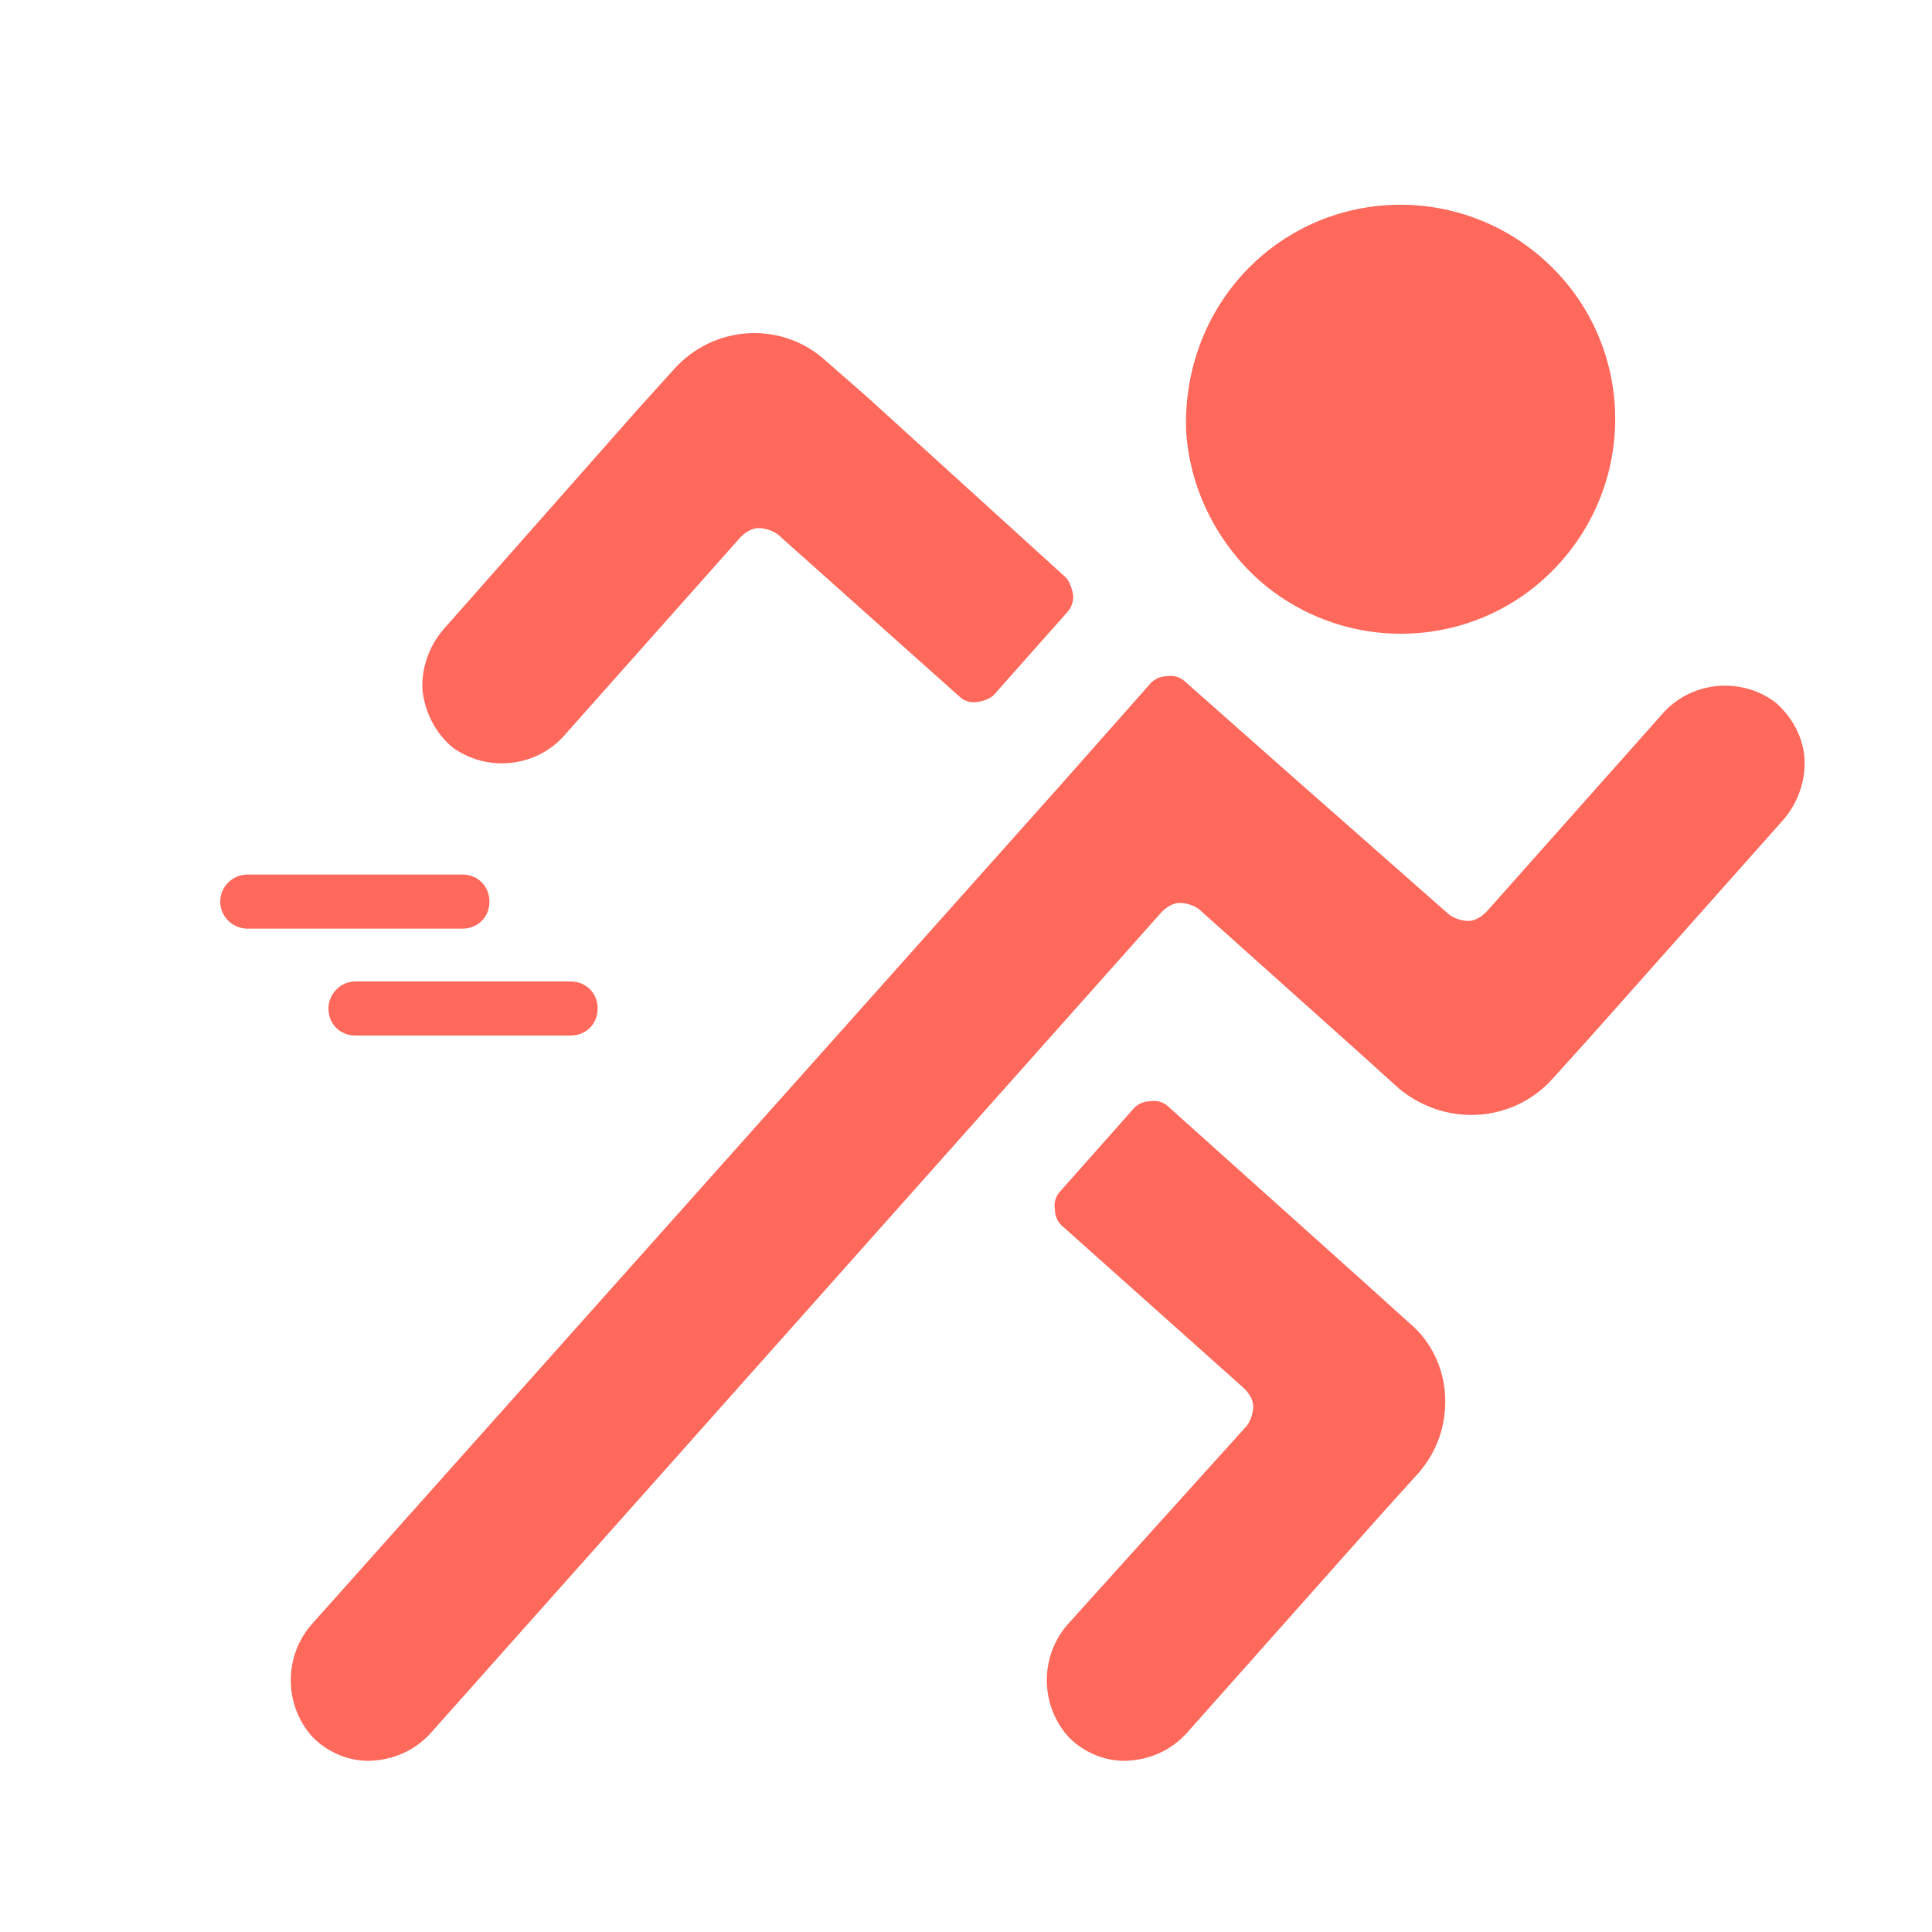
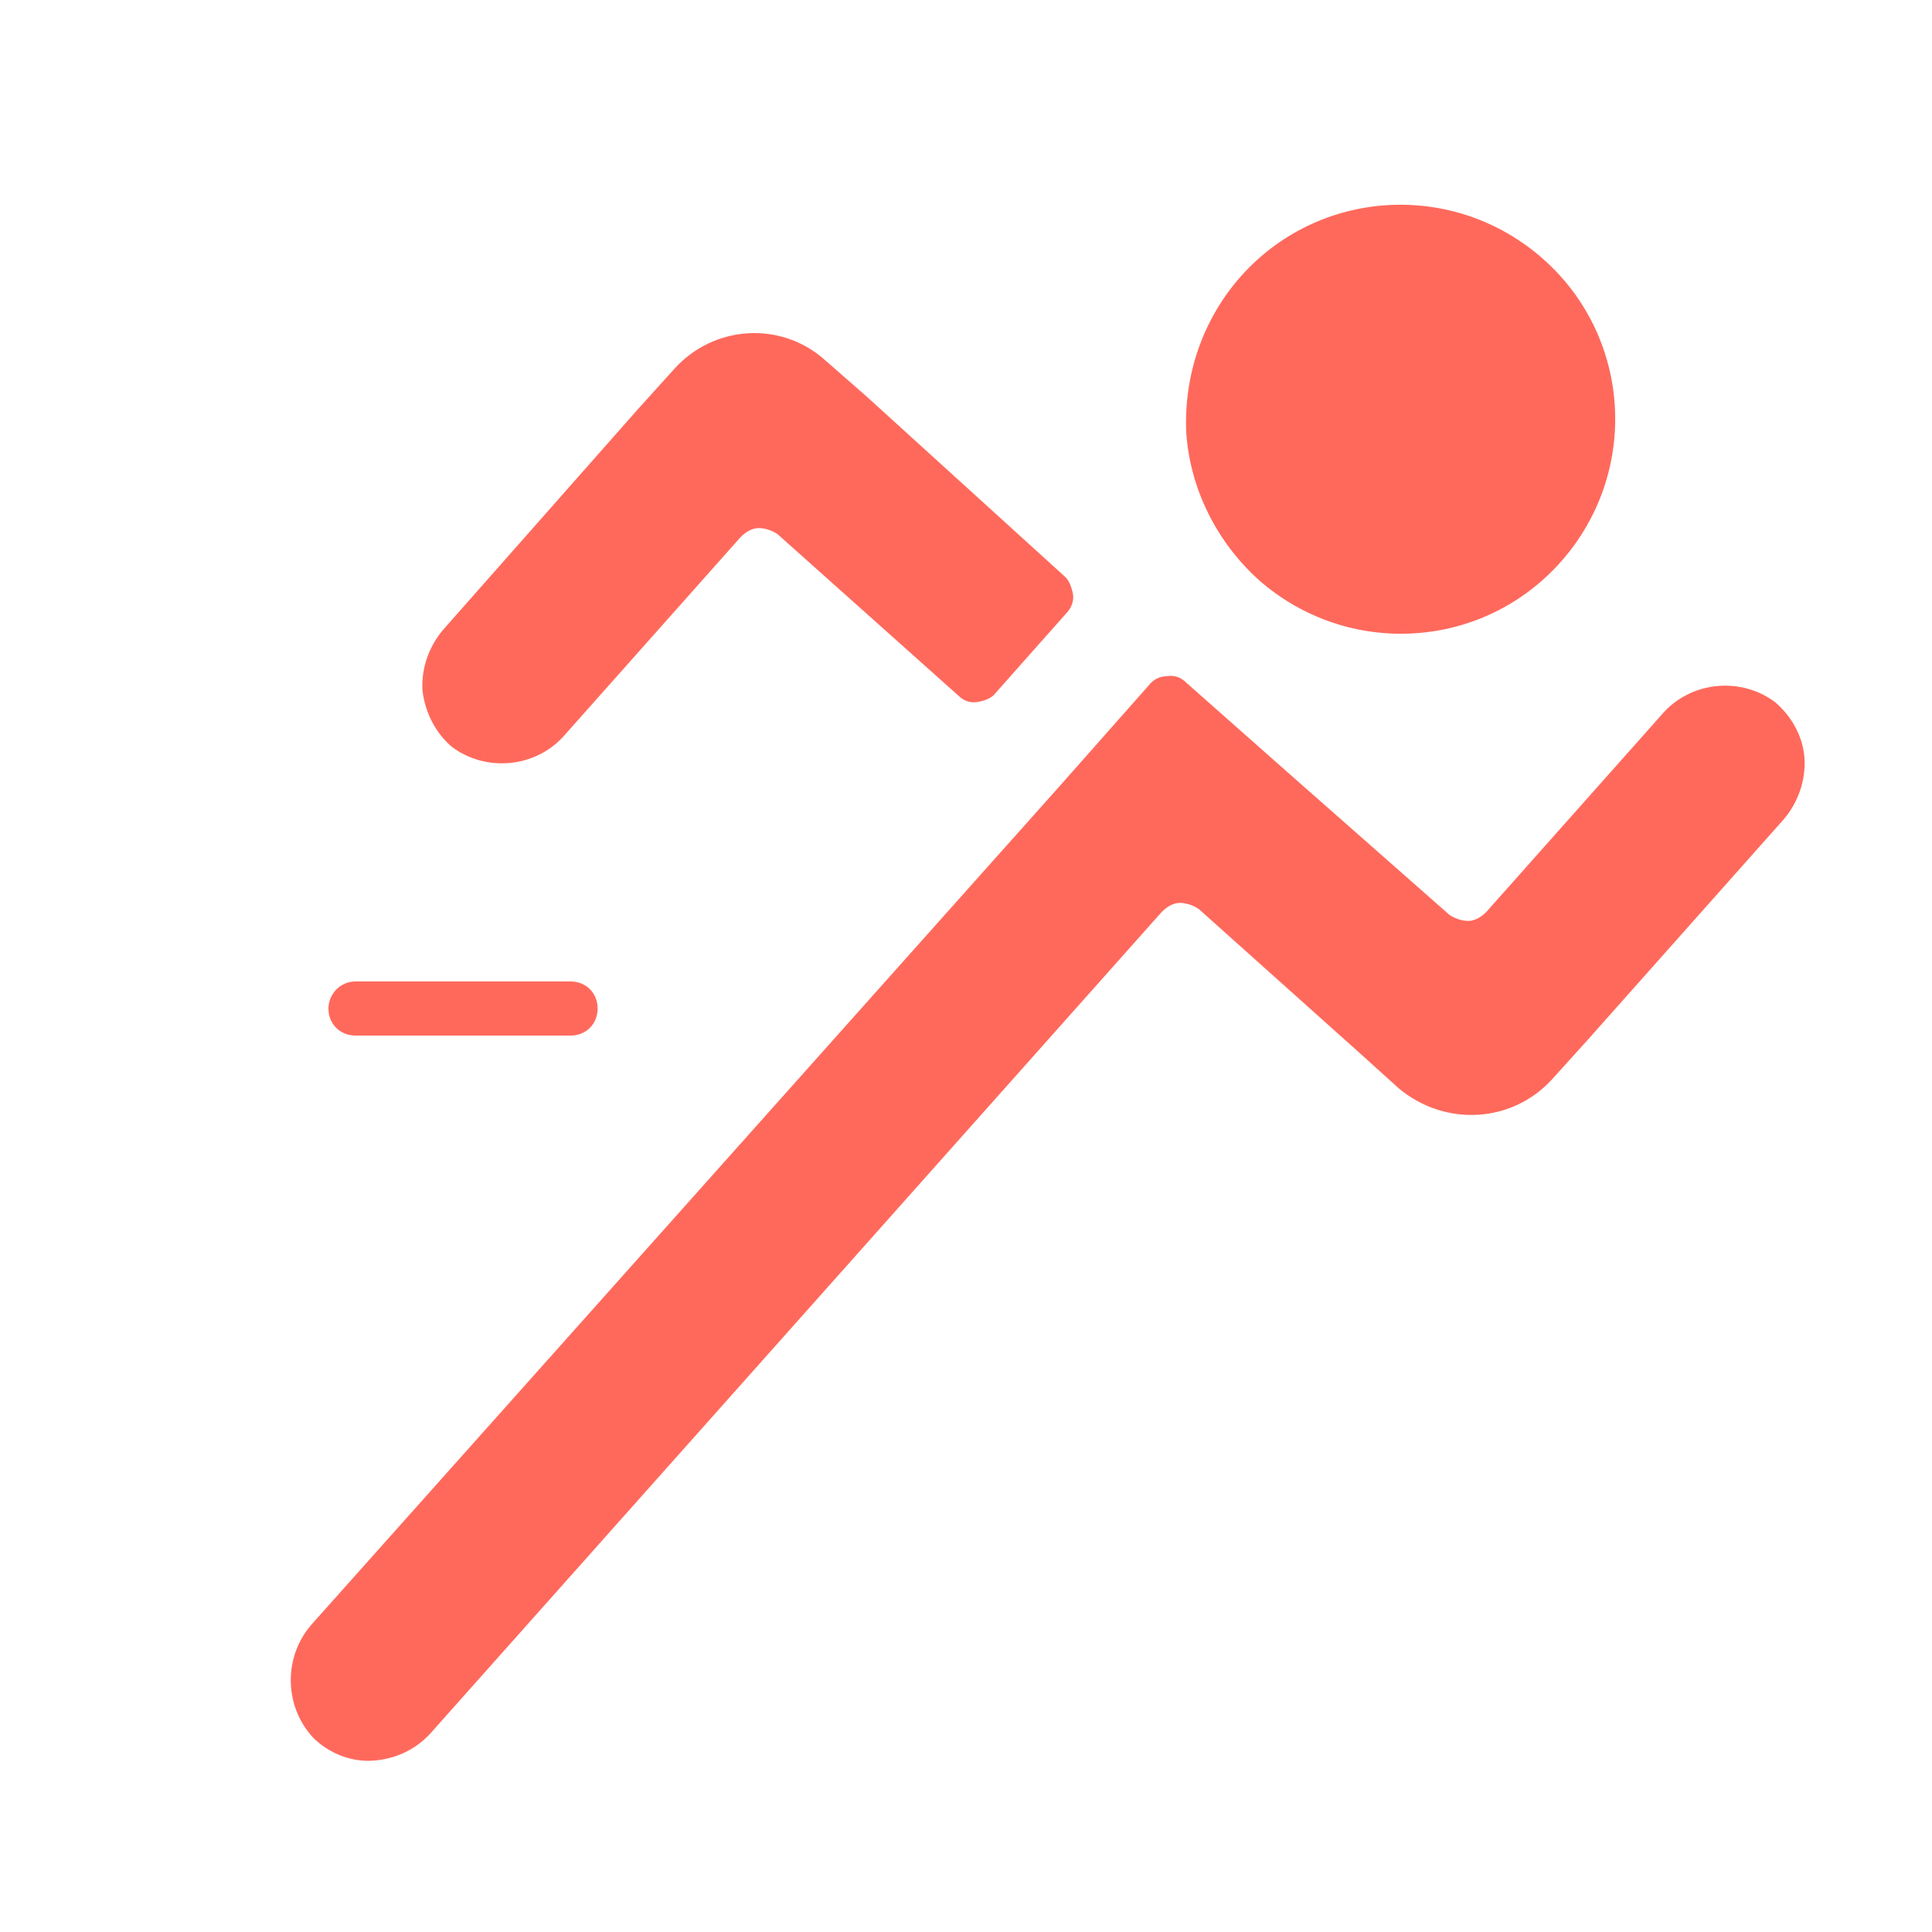
<svg xmlns="http://www.w3.org/2000/svg" id="Icon_Speed-2" x="0px" y="0px" viewBox="0 0 150 150" style="enable-background:new 0 0 150 150;" xml:space="preserve">
  <style type="text/css">	.st0{fill:#FF695C;}</style>
  <path class="st0" d="M120.5,83.8l2.8-3.1l15.2-17.1c1.1-1.3,1.7-3,1.6-4.7c-0.1-1.7-1-3.3-2.3-4.4c-2.7-2-6.6-1.6-8.8,1l-13.6,15.3 c-0.4,0.4-0.9,0.7-1.4,0.7s-1.1-0.2-1.5-0.5L99.9,59.9L92.1,53c-0.4-0.4-0.9-0.6-1.5-0.5c-0.6,0-1.1,0.3-1.4,0.7L82.3,61l-58,65 c-2.3,2.5-2.3,6.4,0,8.9c1.2,1.2,2.9,1.9,4.6,1.8c1.7-0.1,3.3-0.8,4.5-2.1l56.8-63.8c0.4-0.4,0.9-0.7,1.4-0.7s1.1,0.2,1.5,0.5 l12.4,11.1l3.1,2.8C112.2,87.5,117.4,87.2,120.5,83.8z" />
  <path class="st0" d="M35.1,58c2.7,2,6.6,1.6,8.8-1l13.6-15.3c0.4-0.4,0.9-0.7,1.4-0.7s1.1,0.2,1.5,0.5l14,12.5 c0.4,0.4,0.9,0.6,1.5,0.5s1.1-0.3,1.4-0.7l5.5-6.2c0.4-0.4,0.6-1,0.5-1.5S83,45,82.6,44.7L67.3,30.8L64.1,28 c-3.4-3.1-8.7-2.8-11.8,0.7l-2.8,3.1L34.4,48.9c-1.1,1.3-1.7,3-1.6,4.7C33,55.3,33.8,56.9,35.1,58L35.1,58z" />
-   <path class="st0" d="M83,126c-2.3,2.5-2.3,6.4,0,8.9c1.2,1.2,2.9,1.9,4.6,1.8c1.7-0.1,3.3-0.8,4.5-2.1l15.2-17.1l2.8-3.1 c1.5-1.7,2.2-3.8,2.1-6s-1.1-4.3-2.8-5.7l-3.1-2.8L90.8,86c-0.4-0.4-0.9-0.6-1.5-0.5c-0.6,0-1.1,0.3-1.4,0.7l-5.5,6.2 c-0.4,0.4-0.6,0.9-0.5,1.5c0,0.6,0.3,1.1,0.7,1.4l14,12.5c0.4,0.4,0.7,0.9,0.7,1.4s-0.2,1.1-0.5,1.5L83,126L83,126z" />
  <path class="st0" d="M97.7,45c6.9,6.1,17.4,5.5,23.5-1.4s5.5-17.4-1.4-23.5s-17.4-5.5-23.5,1.4c-2.9,3.3-4.4,7.6-4.2,12.1 C92.4,37.9,94.4,42,97.7,45z" />
-   <path class="st0" d="M19.2,72.1h16.7c1.2,0,2.1-0.9,2.1-2.1s-0.9-2.1-2.1-2.1H19.2c-1.1,0-2.1,0.9-2.1,2.1S18.1,72.1,19.2,72.1z" />
  <path class="st0" d="M25.5,78.3c0,1.2,0.9,2.1,2.1,2.1h16.7c1.2,0,2.1-0.9,2.1-2.1s-0.9-2.1-2.1-2.1H27.6 C26.4,76.2,25.5,77.2,25.5,78.3z" />
</svg>